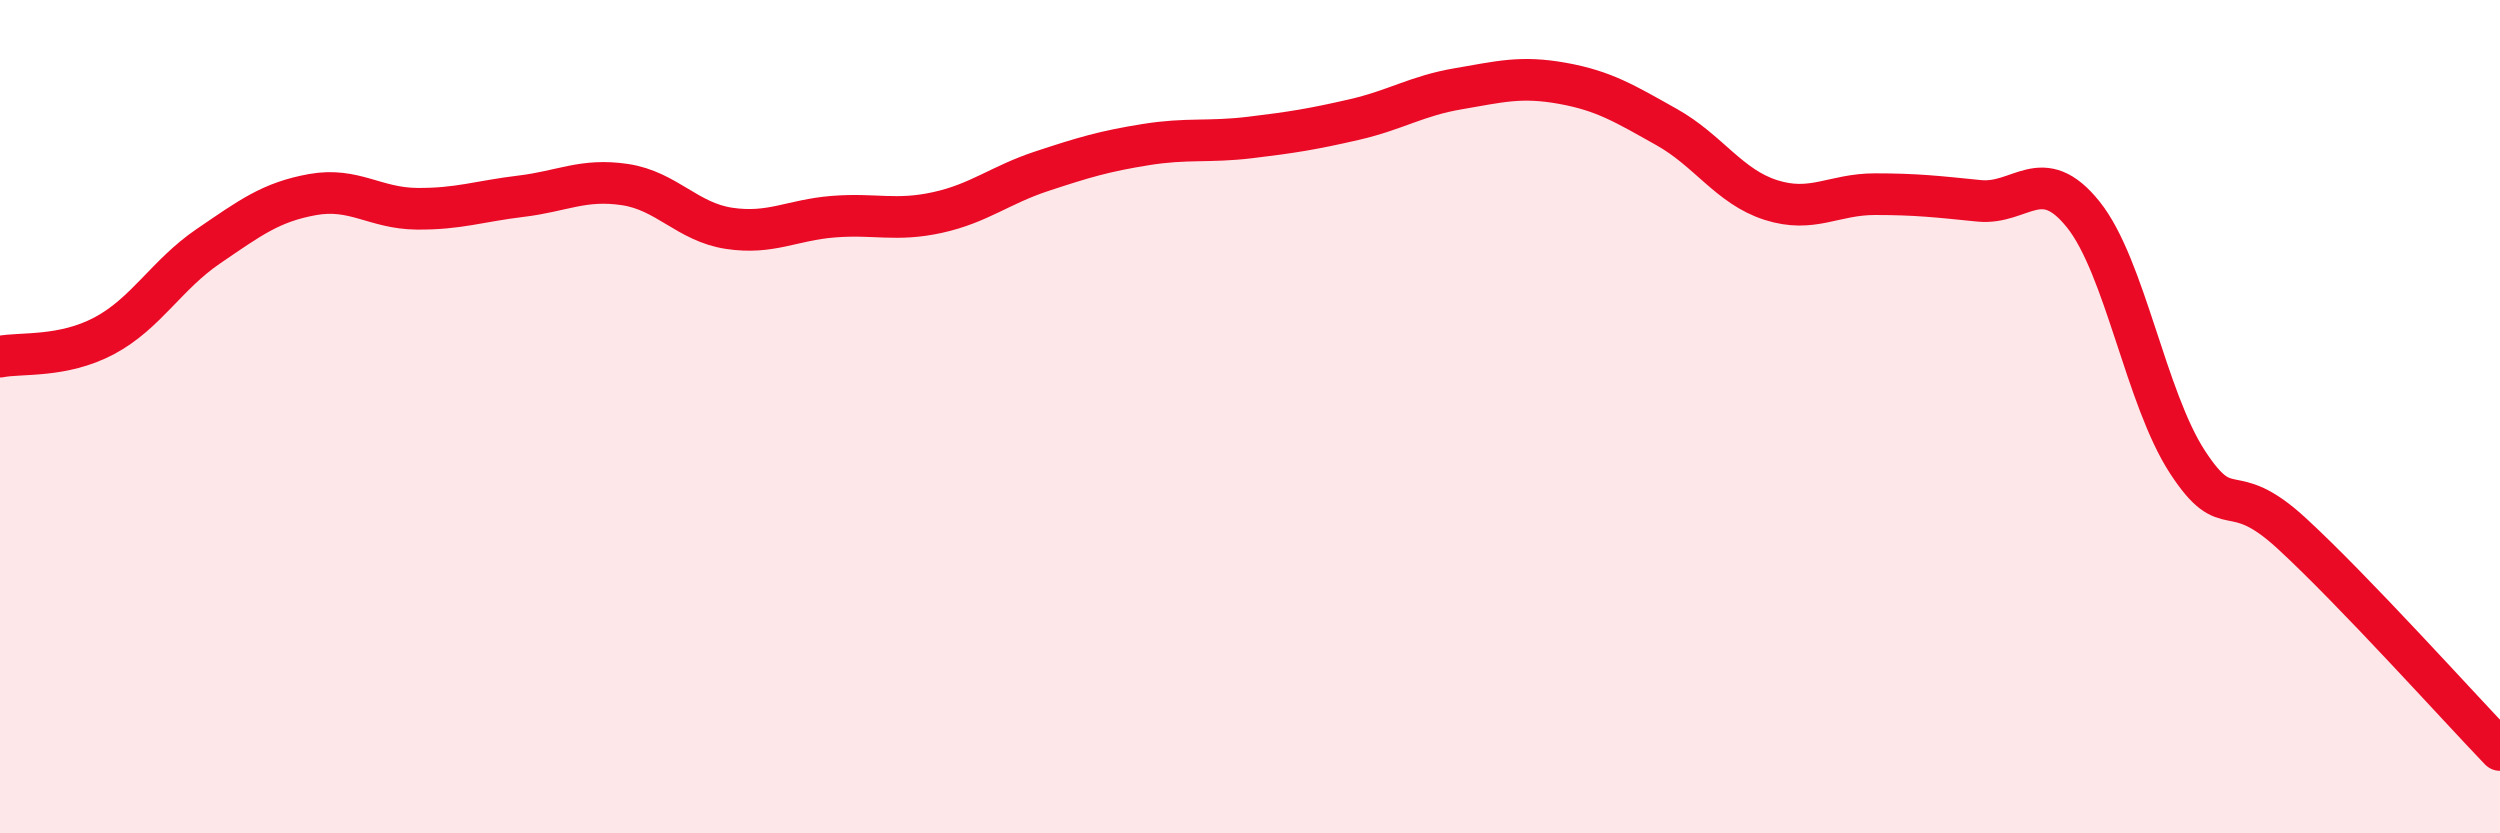
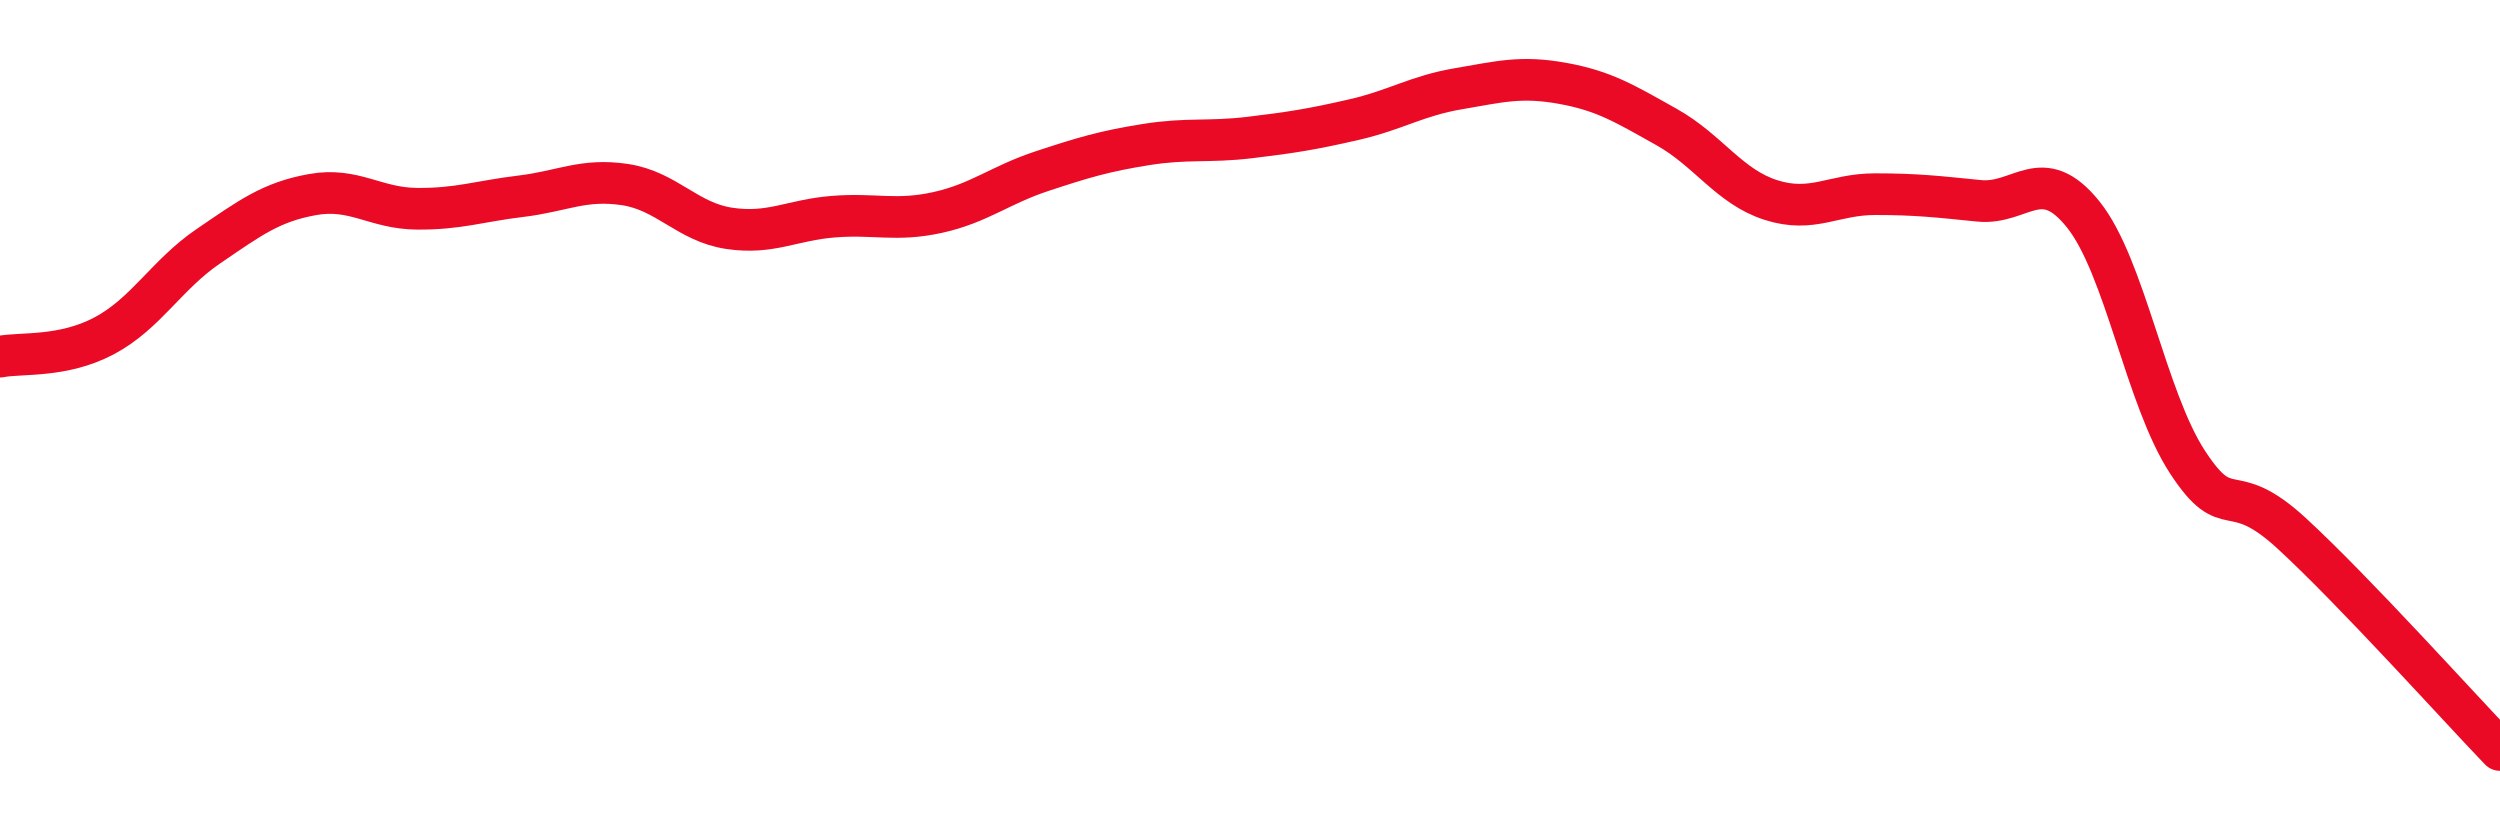
<svg xmlns="http://www.w3.org/2000/svg" width="60" height="20" viewBox="0 0 60 20">
-   <path d="M 0,8.56 C 0.5,8.46 1.5,8.59 2.5,8.06 C 3.5,7.53 4,6.59 5,5.91 C 6,5.23 6.5,4.85 7.5,4.67 C 8.5,4.49 9,5 10,5.01 C 11,5.02 11.5,4.83 12.5,4.71 C 13.5,4.59 14,4.28 15,4.43 C 16,4.58 16.5,5.33 17.5,5.48 C 18.5,5.63 19,5.28 20,5.2 C 21,5.12 21.5,5.32 22.5,5.1 C 23.5,4.88 24,4.44 25,4.11 C 26,3.78 26.5,3.63 27.5,3.47 C 28.5,3.31 29,3.42 30,3.3 C 31,3.18 31.5,3.1 32.5,2.87 C 33.5,2.64 34,2.3 35,2.13 C 36,1.96 36.5,1.82 37.5,2 C 38.5,2.18 39,2.49 40,3.05 C 41,3.61 41.5,4.48 42.5,4.8 C 43.5,5.12 44,4.66 45,4.66 C 46,4.66 46.5,4.72 47.5,4.82 C 48.5,4.92 49,3.9 50,5.15 C 51,6.4 51.5,9.56 52.5,11.09 C 53.5,12.62 53.5,11.42 55,12.8 C 56.5,14.18 59,16.96 60,18L60 20L0 20Z" fill="#EB0A25" opacity="0.1" stroke-linecap="round" stroke-linejoin="round" />
  <path d="M 0,8.56 C 0.5,8.46 1.5,8.59 2.5,8.06 C 3.5,7.53 4,6.59 5,5.91 C 6,5.23 6.5,4.85 7.5,4.67 C 8.5,4.49 9,5 10,5.01 C 11,5.02 11.5,4.83 12.5,4.71 C 13.5,4.59 14,4.28 15,4.43 C 16,4.58 16.5,5.33 17.5,5.48 C 18.5,5.63 19,5.28 20,5.2 C 21,5.12 21.5,5.32 22.5,5.1 C 23.5,4.88 24,4.44 25,4.11 C 26,3.78 26.5,3.63 27.5,3.47 C 28.5,3.31 29,3.42 30,3.3 C 31,3.18 31.5,3.1 32.5,2.87 C 33.5,2.64 34,2.3 35,2.13 C 36,1.96 36.5,1.82 37.5,2 C 38.5,2.18 39,2.49 40,3.05 C 41,3.61 41.5,4.48 42.5,4.8 C 43.5,5.12 44,4.66 45,4.66 C 46,4.66 46.5,4.72 47.5,4.82 C 48.5,4.92 49,3.9 50,5.15 C 51,6.4 51.5,9.56 52.5,11.09 C 53.5,12.62 53.5,11.42 55,12.8 C 56.5,14.18 59,16.96 60,18" stroke="#EB0A25" stroke-width="1" fill="none" stroke-linecap="round" stroke-linejoin="round" />
</svg>